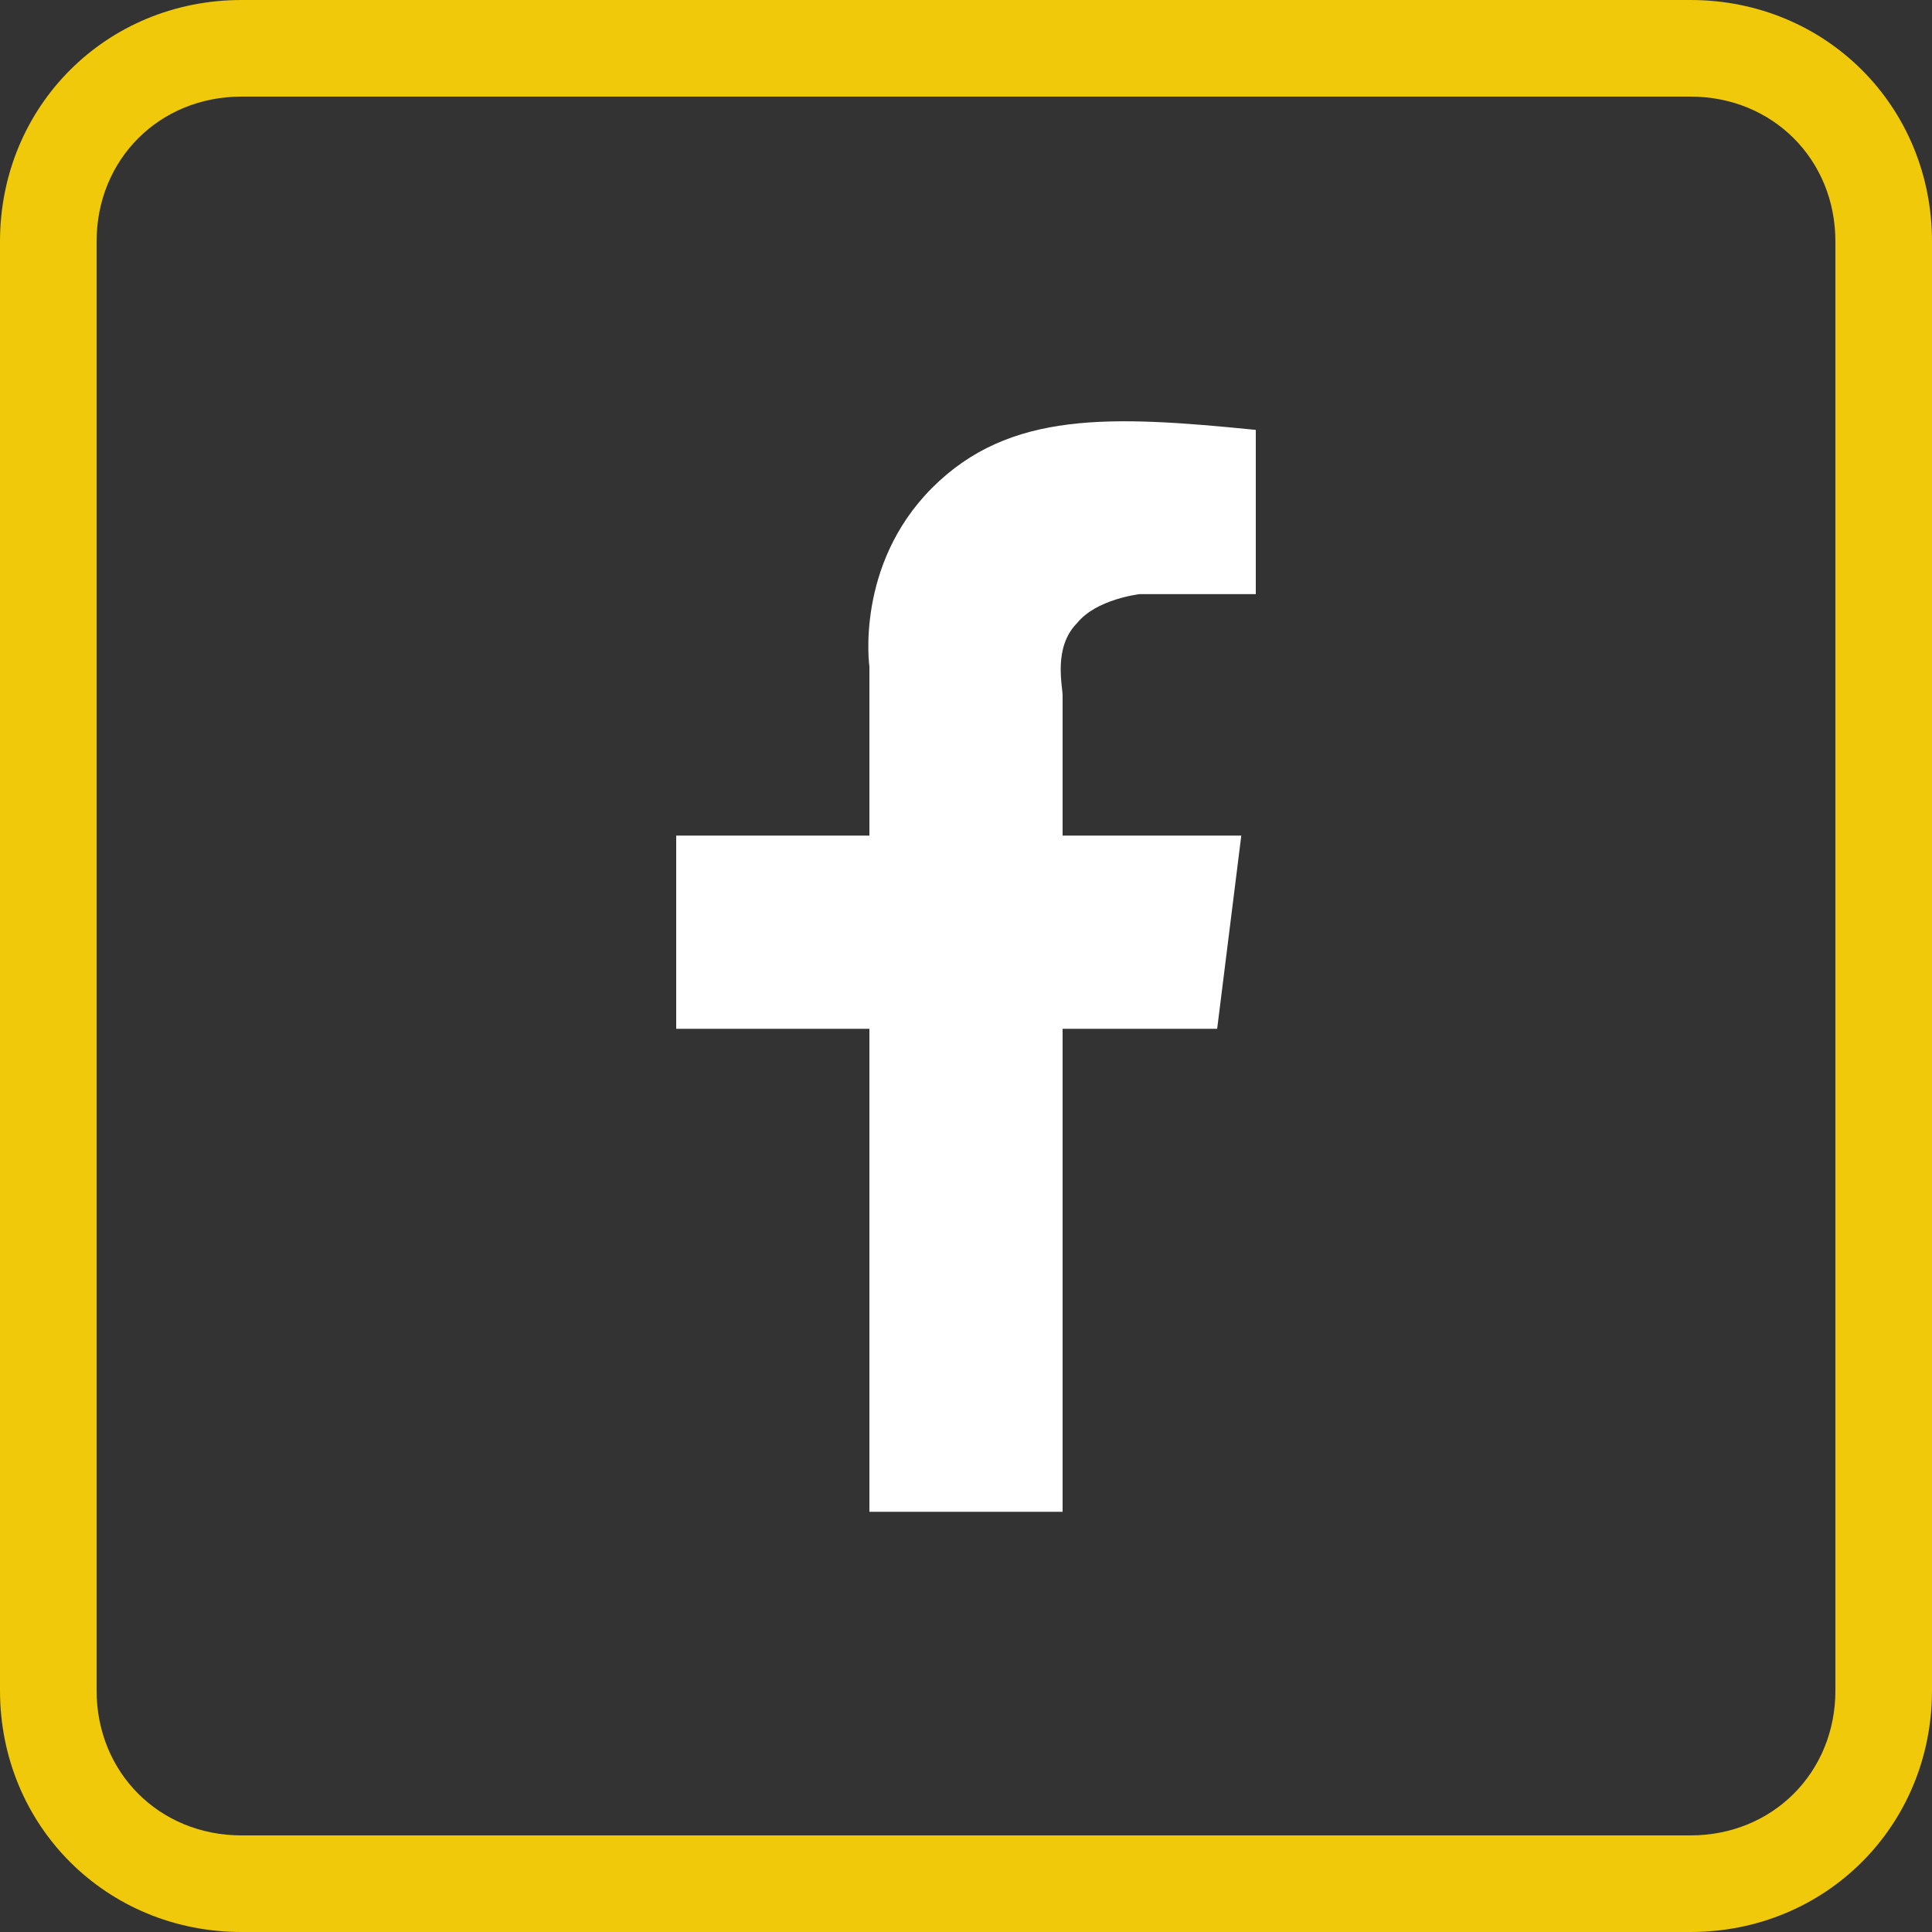
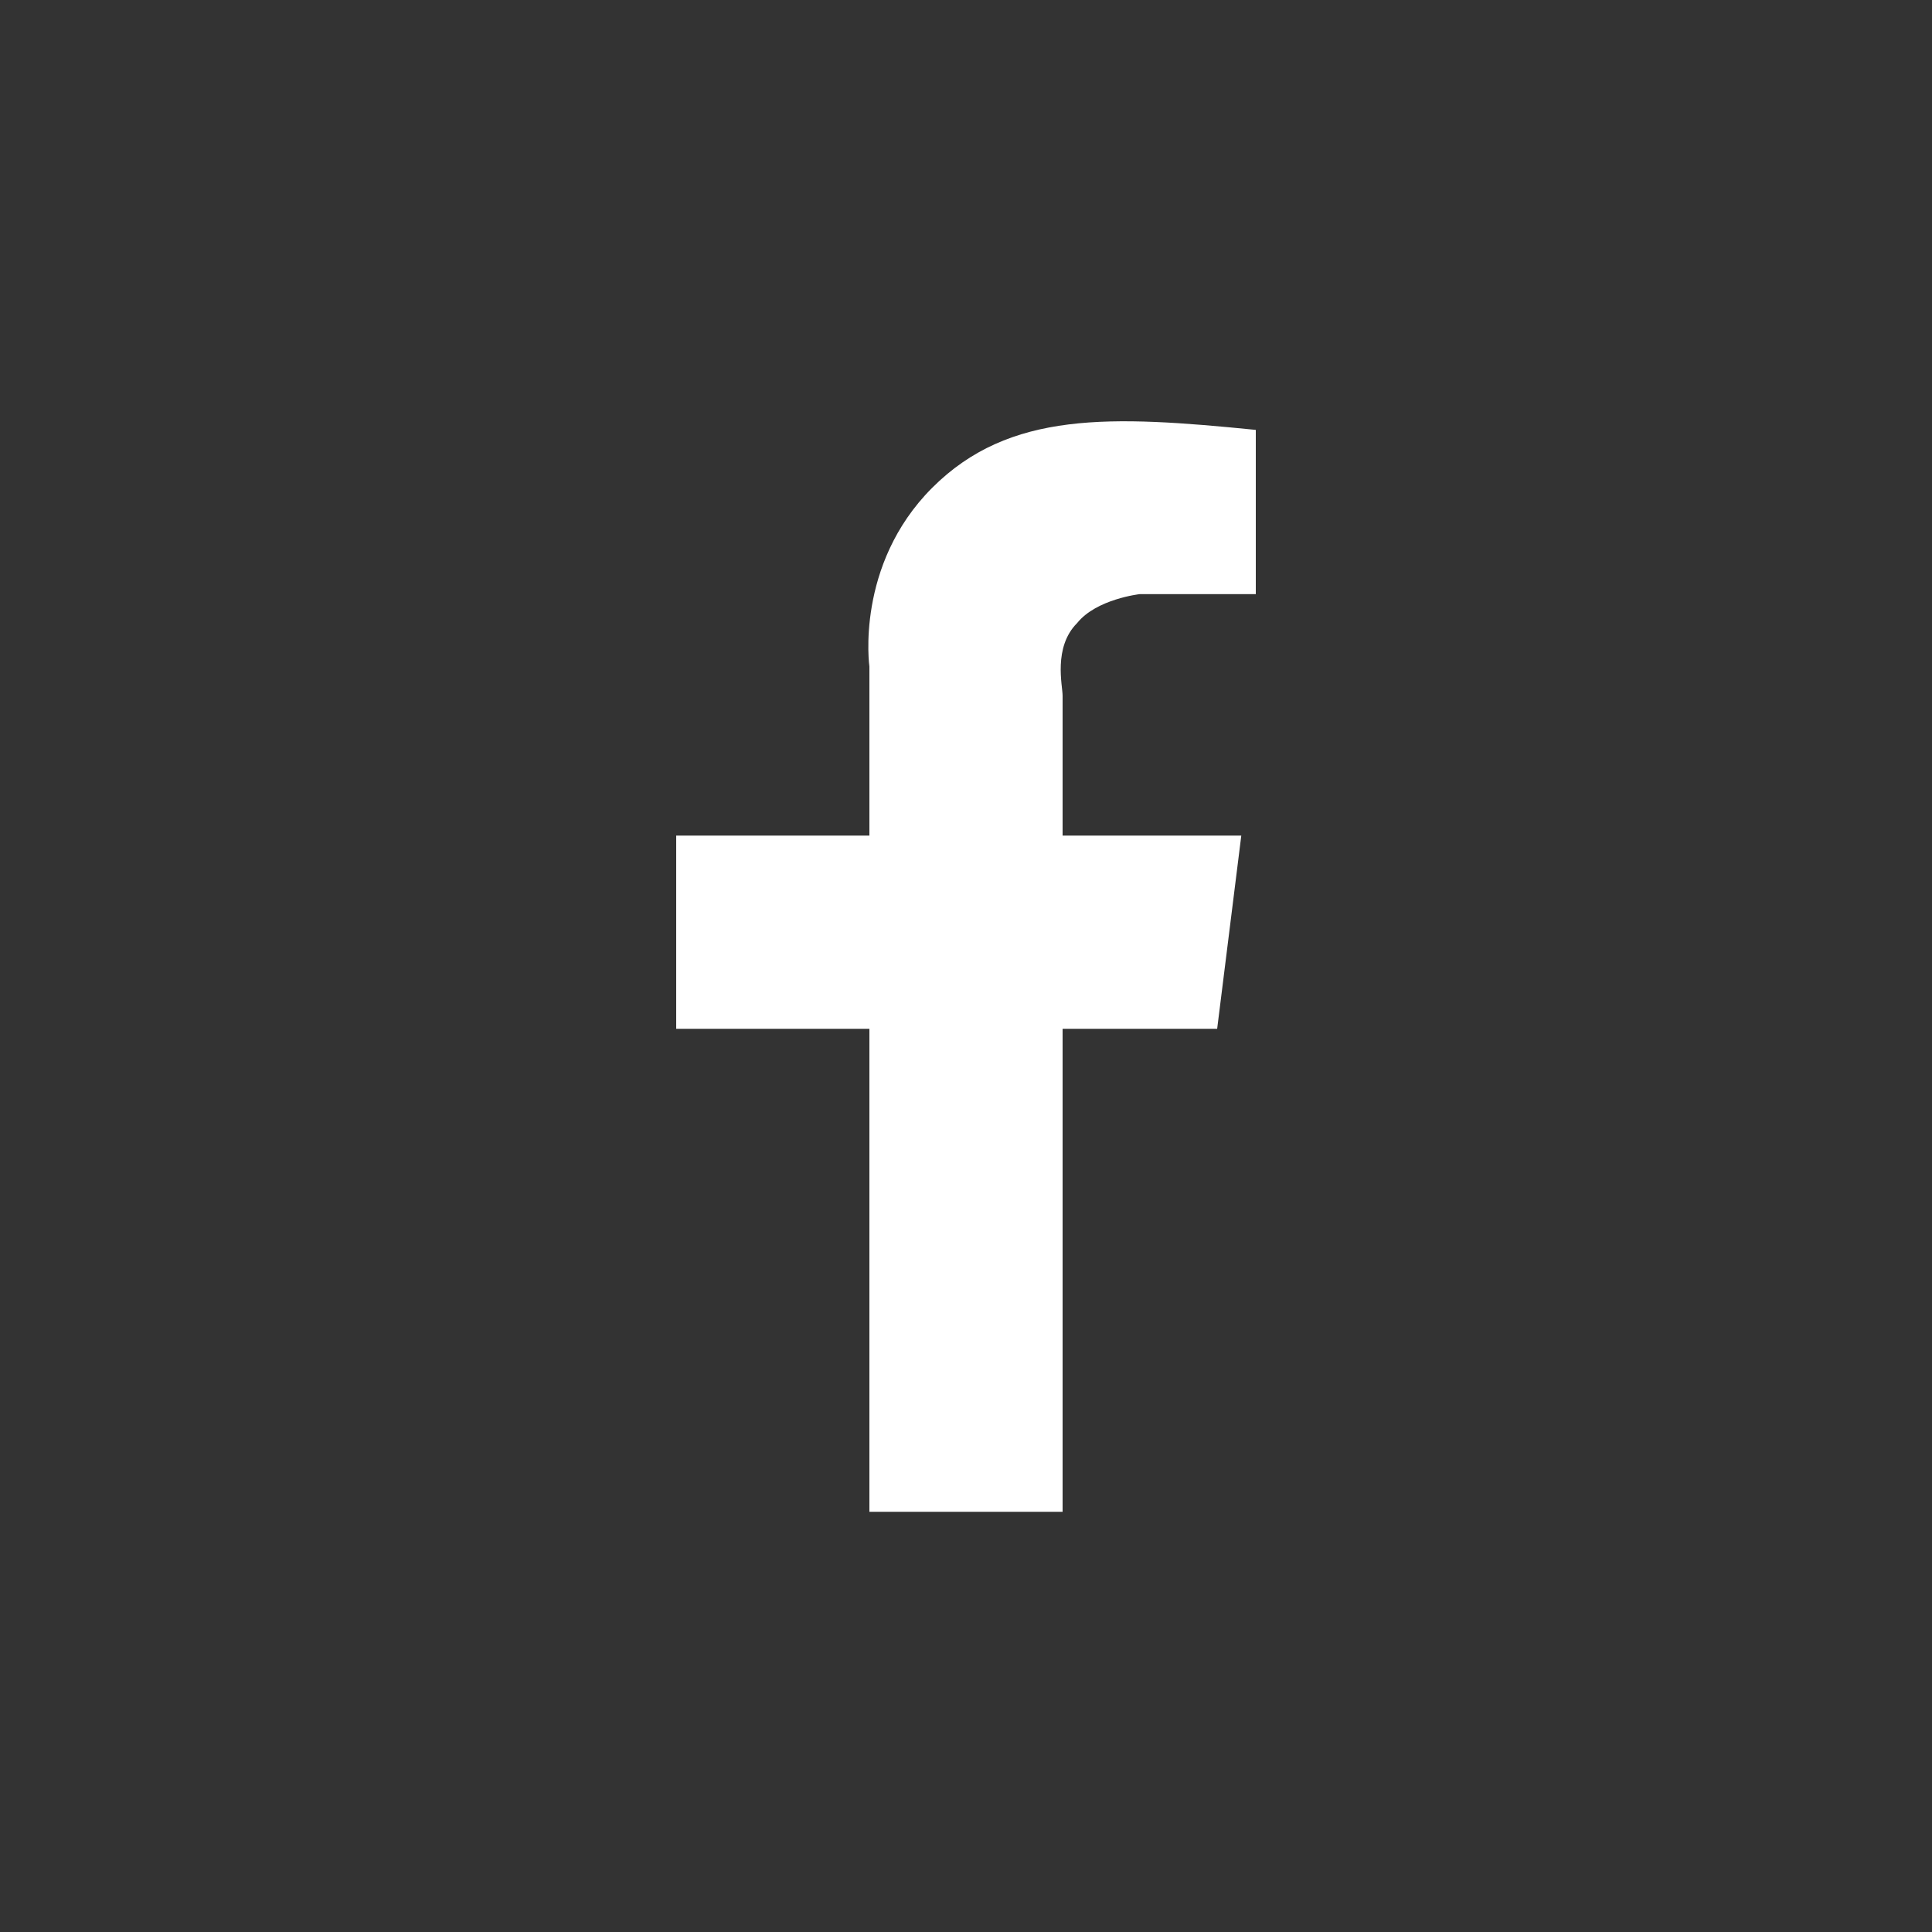
<svg xmlns="http://www.w3.org/2000/svg" version="1.1" id="Layer_1" x="0px" y="0px" width="45px" height="45px" viewBox="0 0 45 45" enable-background="new 0 0 45 45" xml:space="preserve">
  <rect x="0" y="0" width="45" height="45" fill="#333333" stroke="none" />
  <g>
-     <path fill="#EFC90A" d="M39.375,2.25c1.912,0,3.375,1.462,3.375,3.375v33.75c0,1.912-1.463,3.375-3.375,3.375H5.625   c-1.913,0-3.375-1.463-3.375-3.375V5.625c0-1.913,1.462-3.375,3.375-3.375H39.375 M39.375,0H5.625C2.475,0,0,2.475,0,5.625v33.75   C0,42.525,2.475,45,5.625,45h33.75C42.525,45,45,42.525,45,39.375V5.625C45,2.475,42.525,0,39.375,0L39.375,0z" />
-   </g>
+     </g>
  <g>
    <g id="XMLID_19_">
      <path fill="#FFFFFF" d="M29.25,10.013v3.825h-2.7c0,0-1.013,0.113-1.462,0.675c-0.562,0.562-0.338,1.462-0.338,1.688v3.262h4.162    l-0.562,4.5h-3.6v11.25h-4.5v-11.25h-4.5v-4.5h4.5v-3.938c0,0-0.337-2.362,1.462-4.163C23.513,9.562,25.875,9.675,29.25,10.013z" />
    </g>
  </g>
</svg>